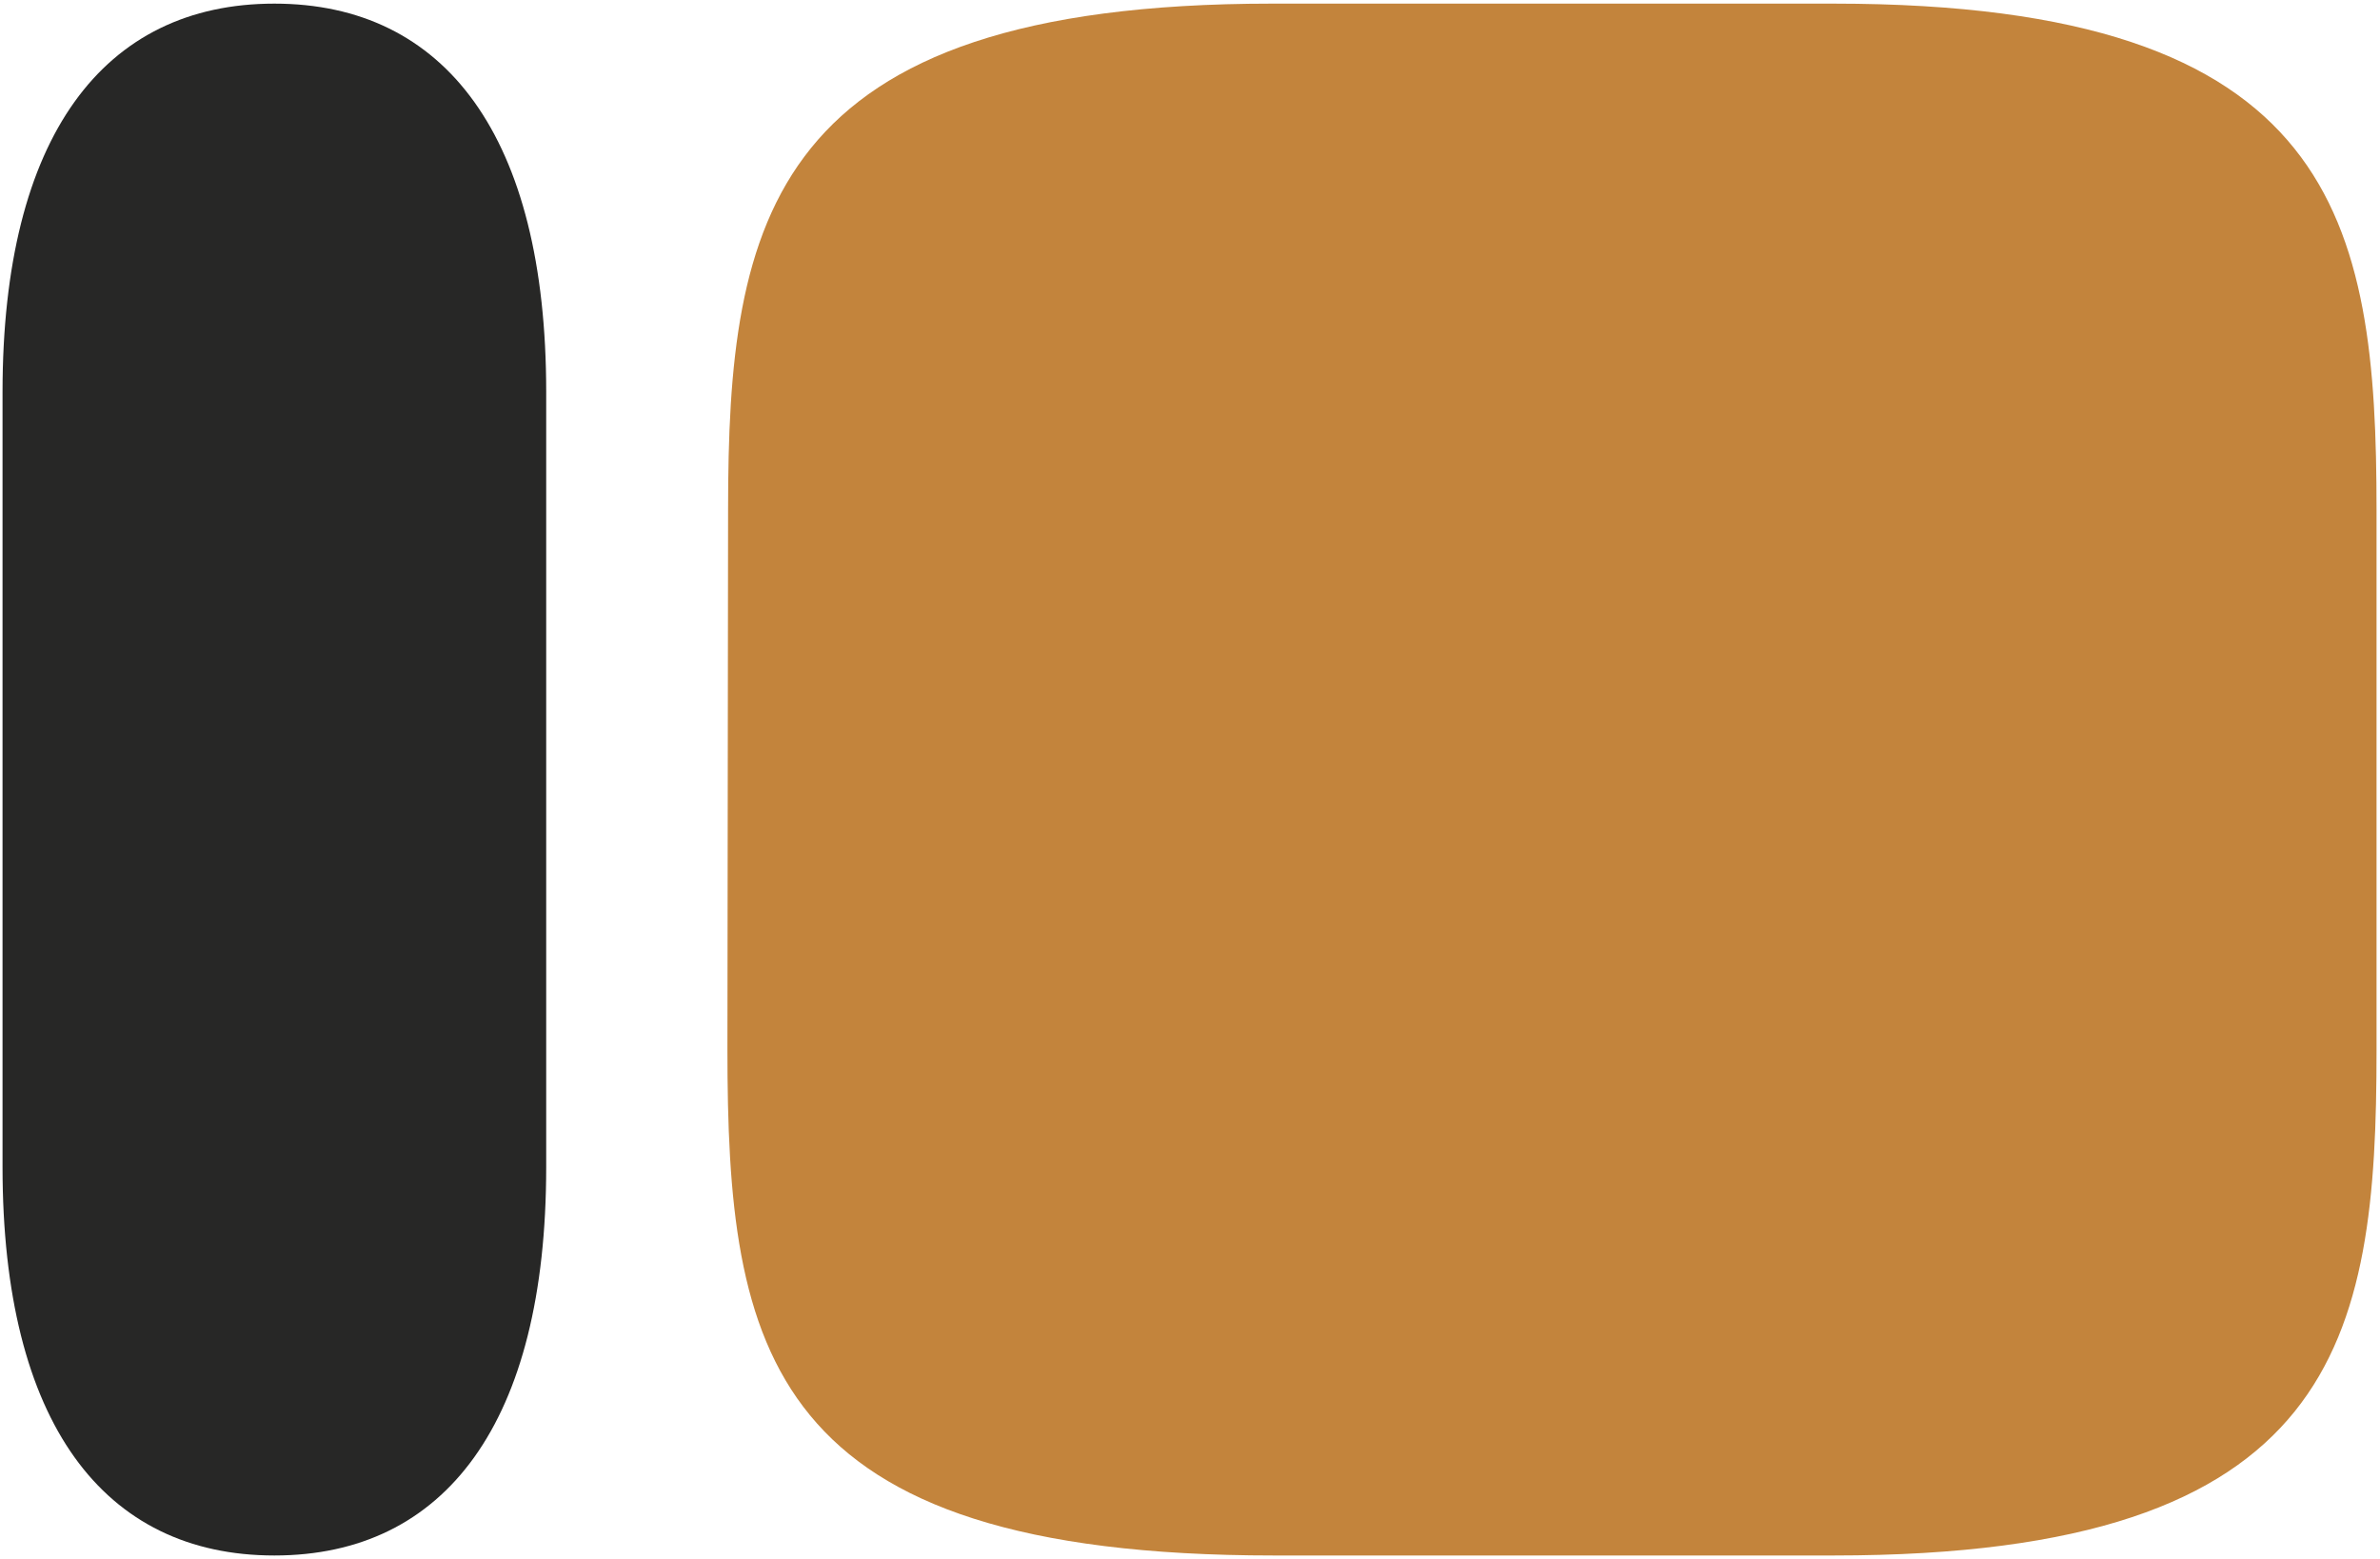
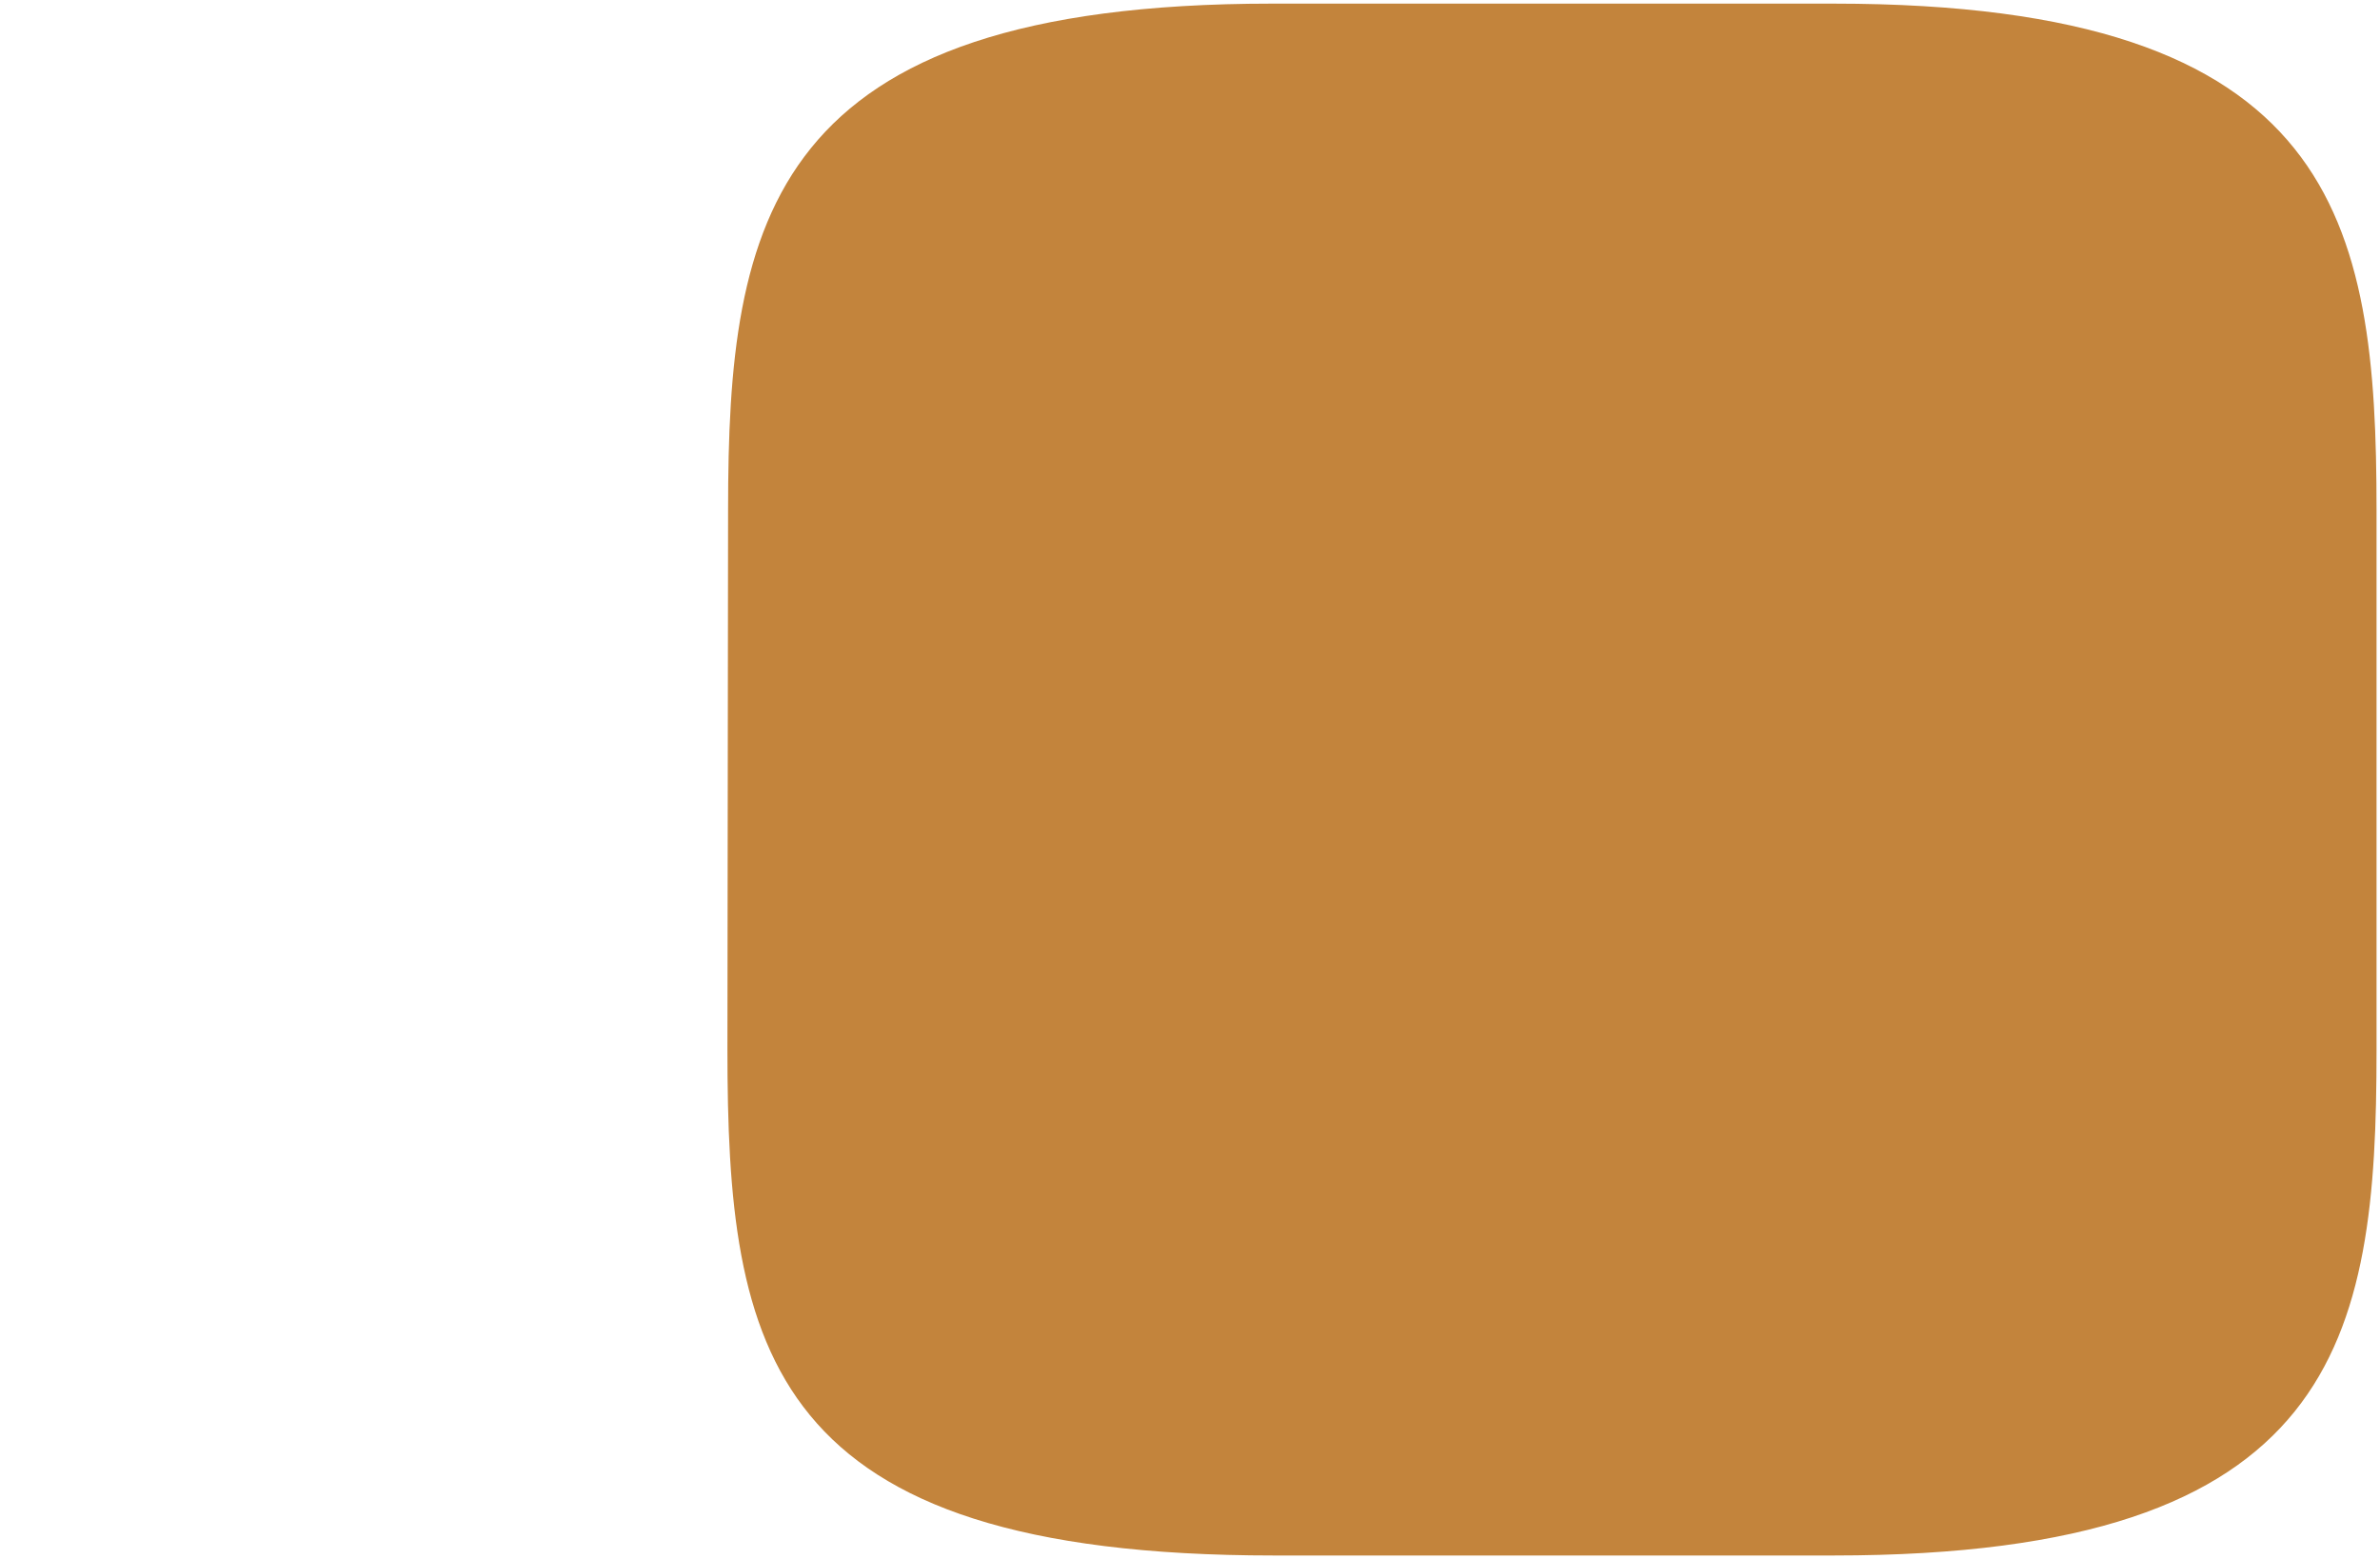
<svg xmlns="http://www.w3.org/2000/svg" fill="none" viewBox="0 0 467 306">
-   <path fill="#272726" d="M53.836.712C20.36.712.498 26.735.498 76.947v152.107c0 50.212 19.862 76.235 53.338 76.235s53.339-26.023 53.339-76.235V76.947c0-50.212-19.868-76.235-53.339-76.235" />
  <path fill="#C3843C" d="M249.563.712H359.81c98.904 0 106.512 42.54 106.512 99.408v106.056c0 56.721-7.291 99.113-106.512 99.113H249.948c-99.764 0-107.214-40.272-107.214-99.408l.13-105.908c0-56.721 7.795-99.261 106.699-99.261" />
</svg>